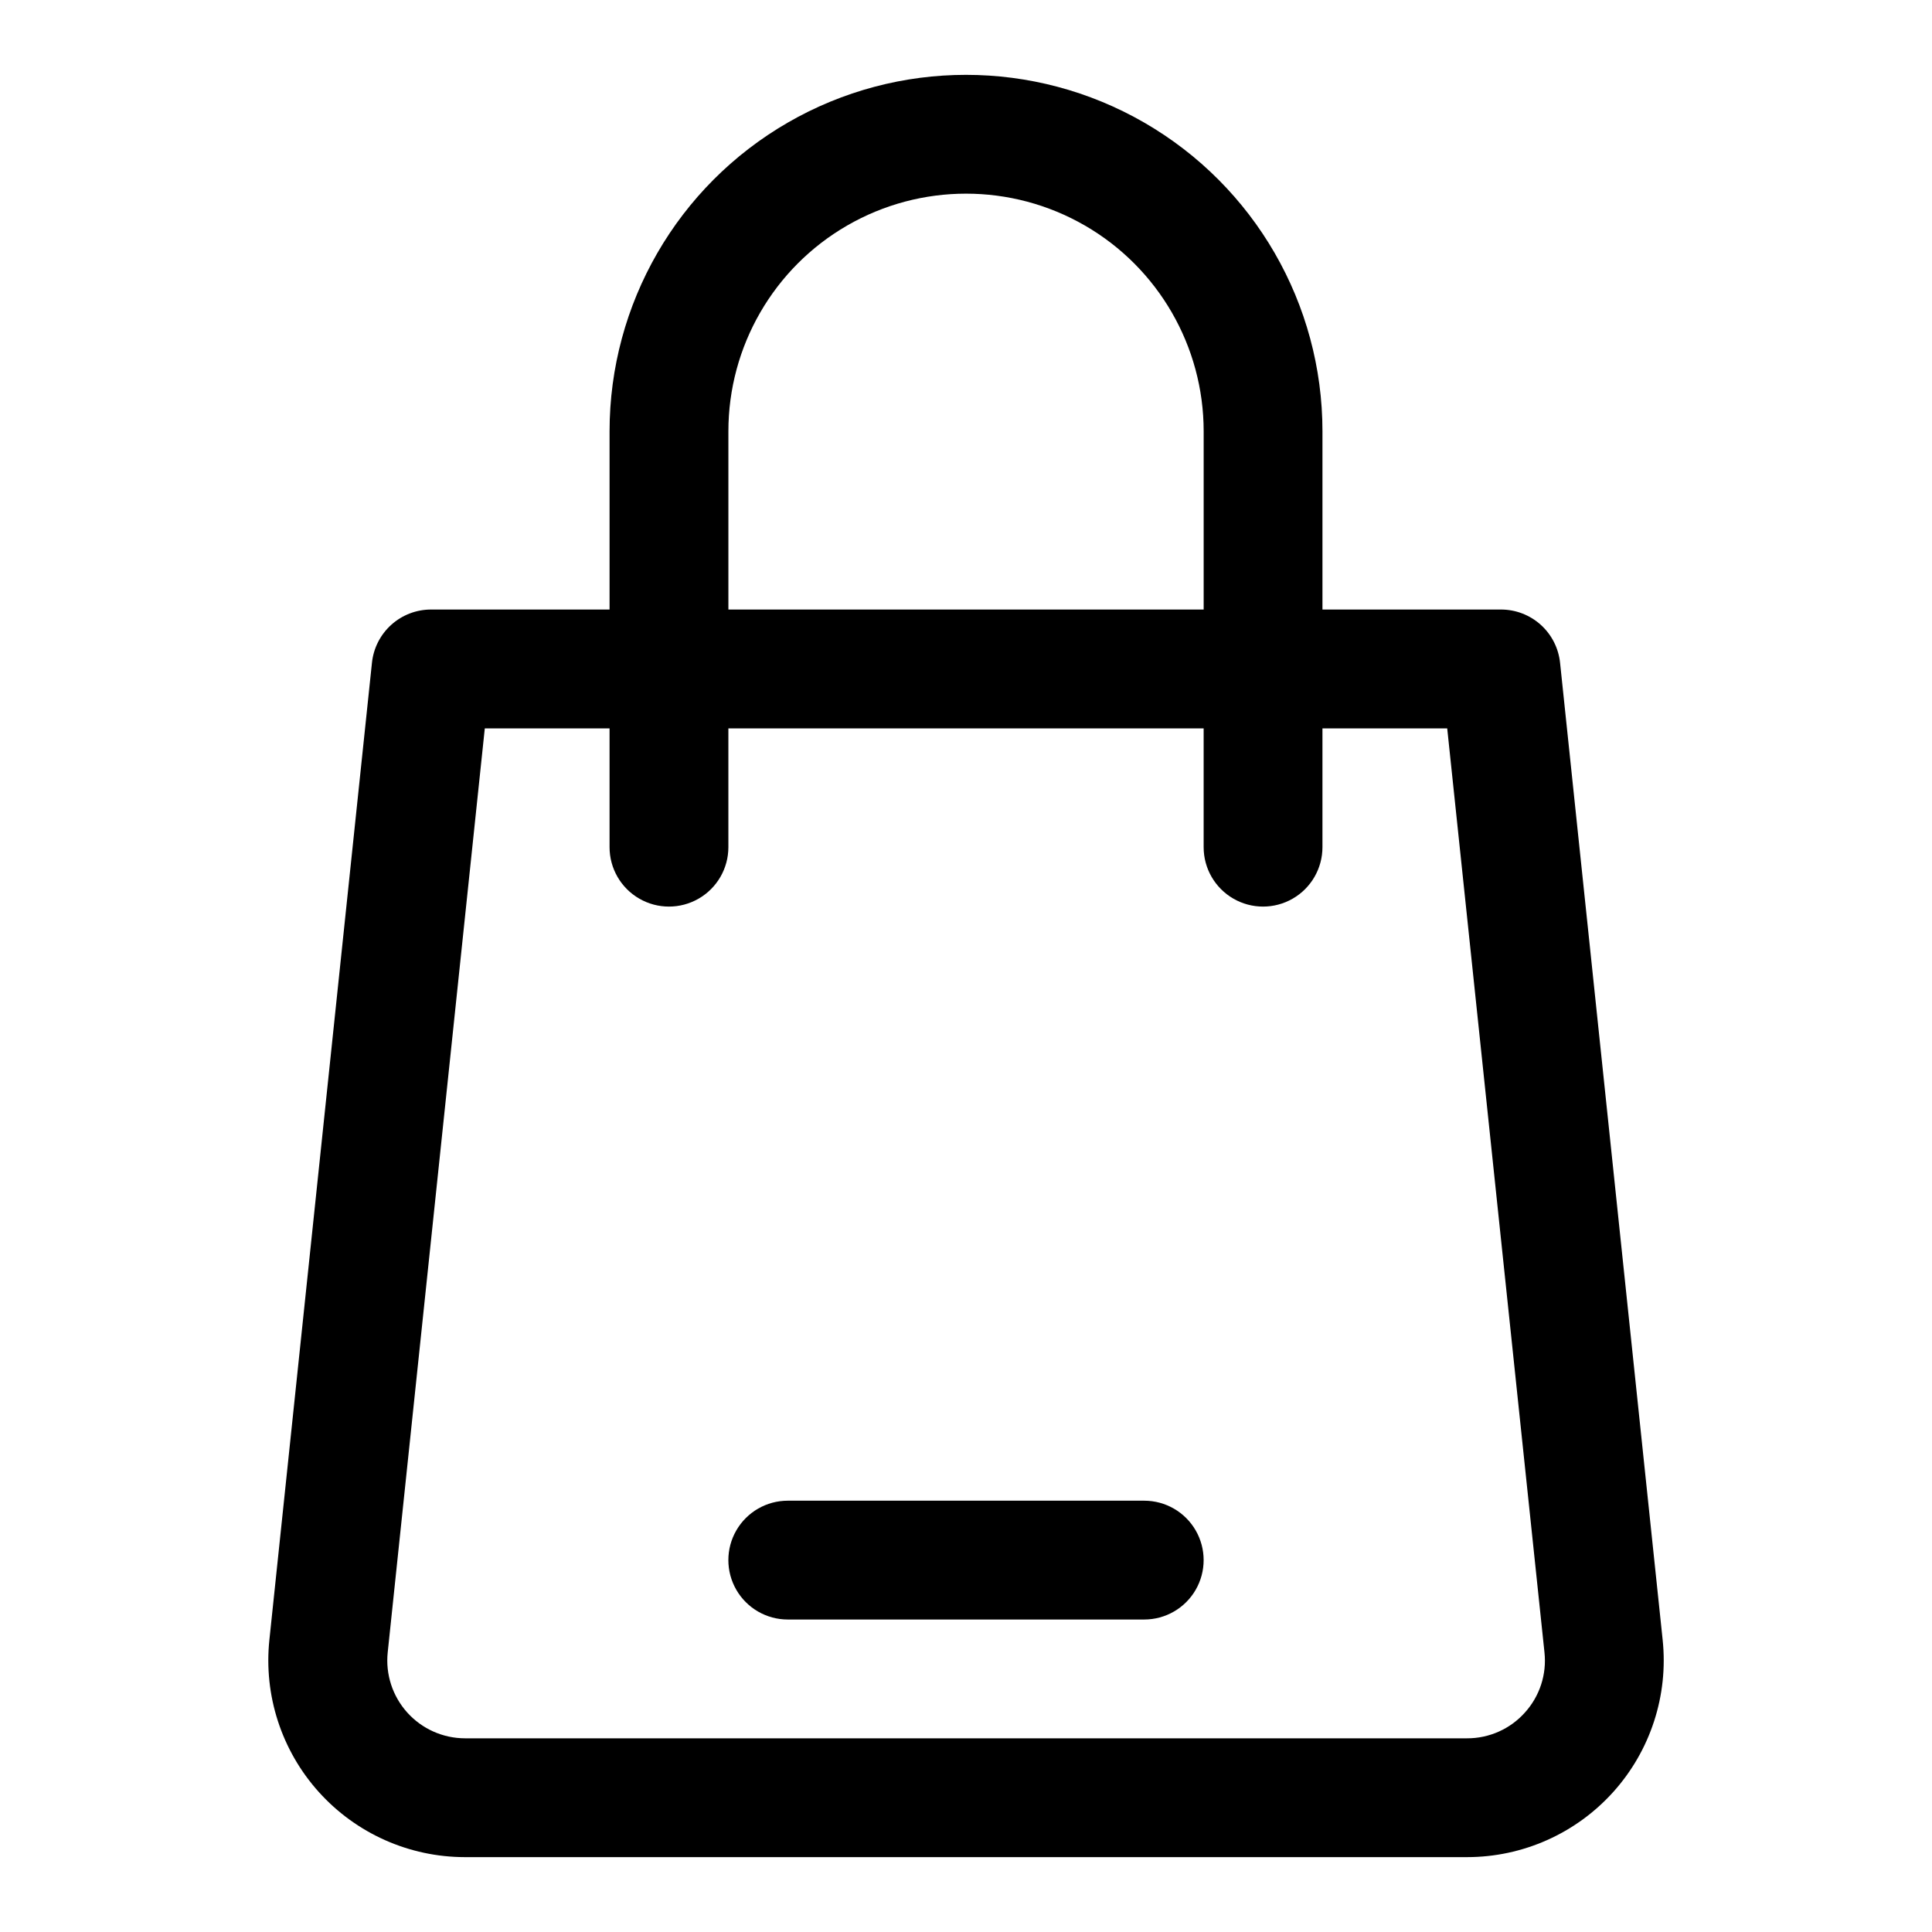
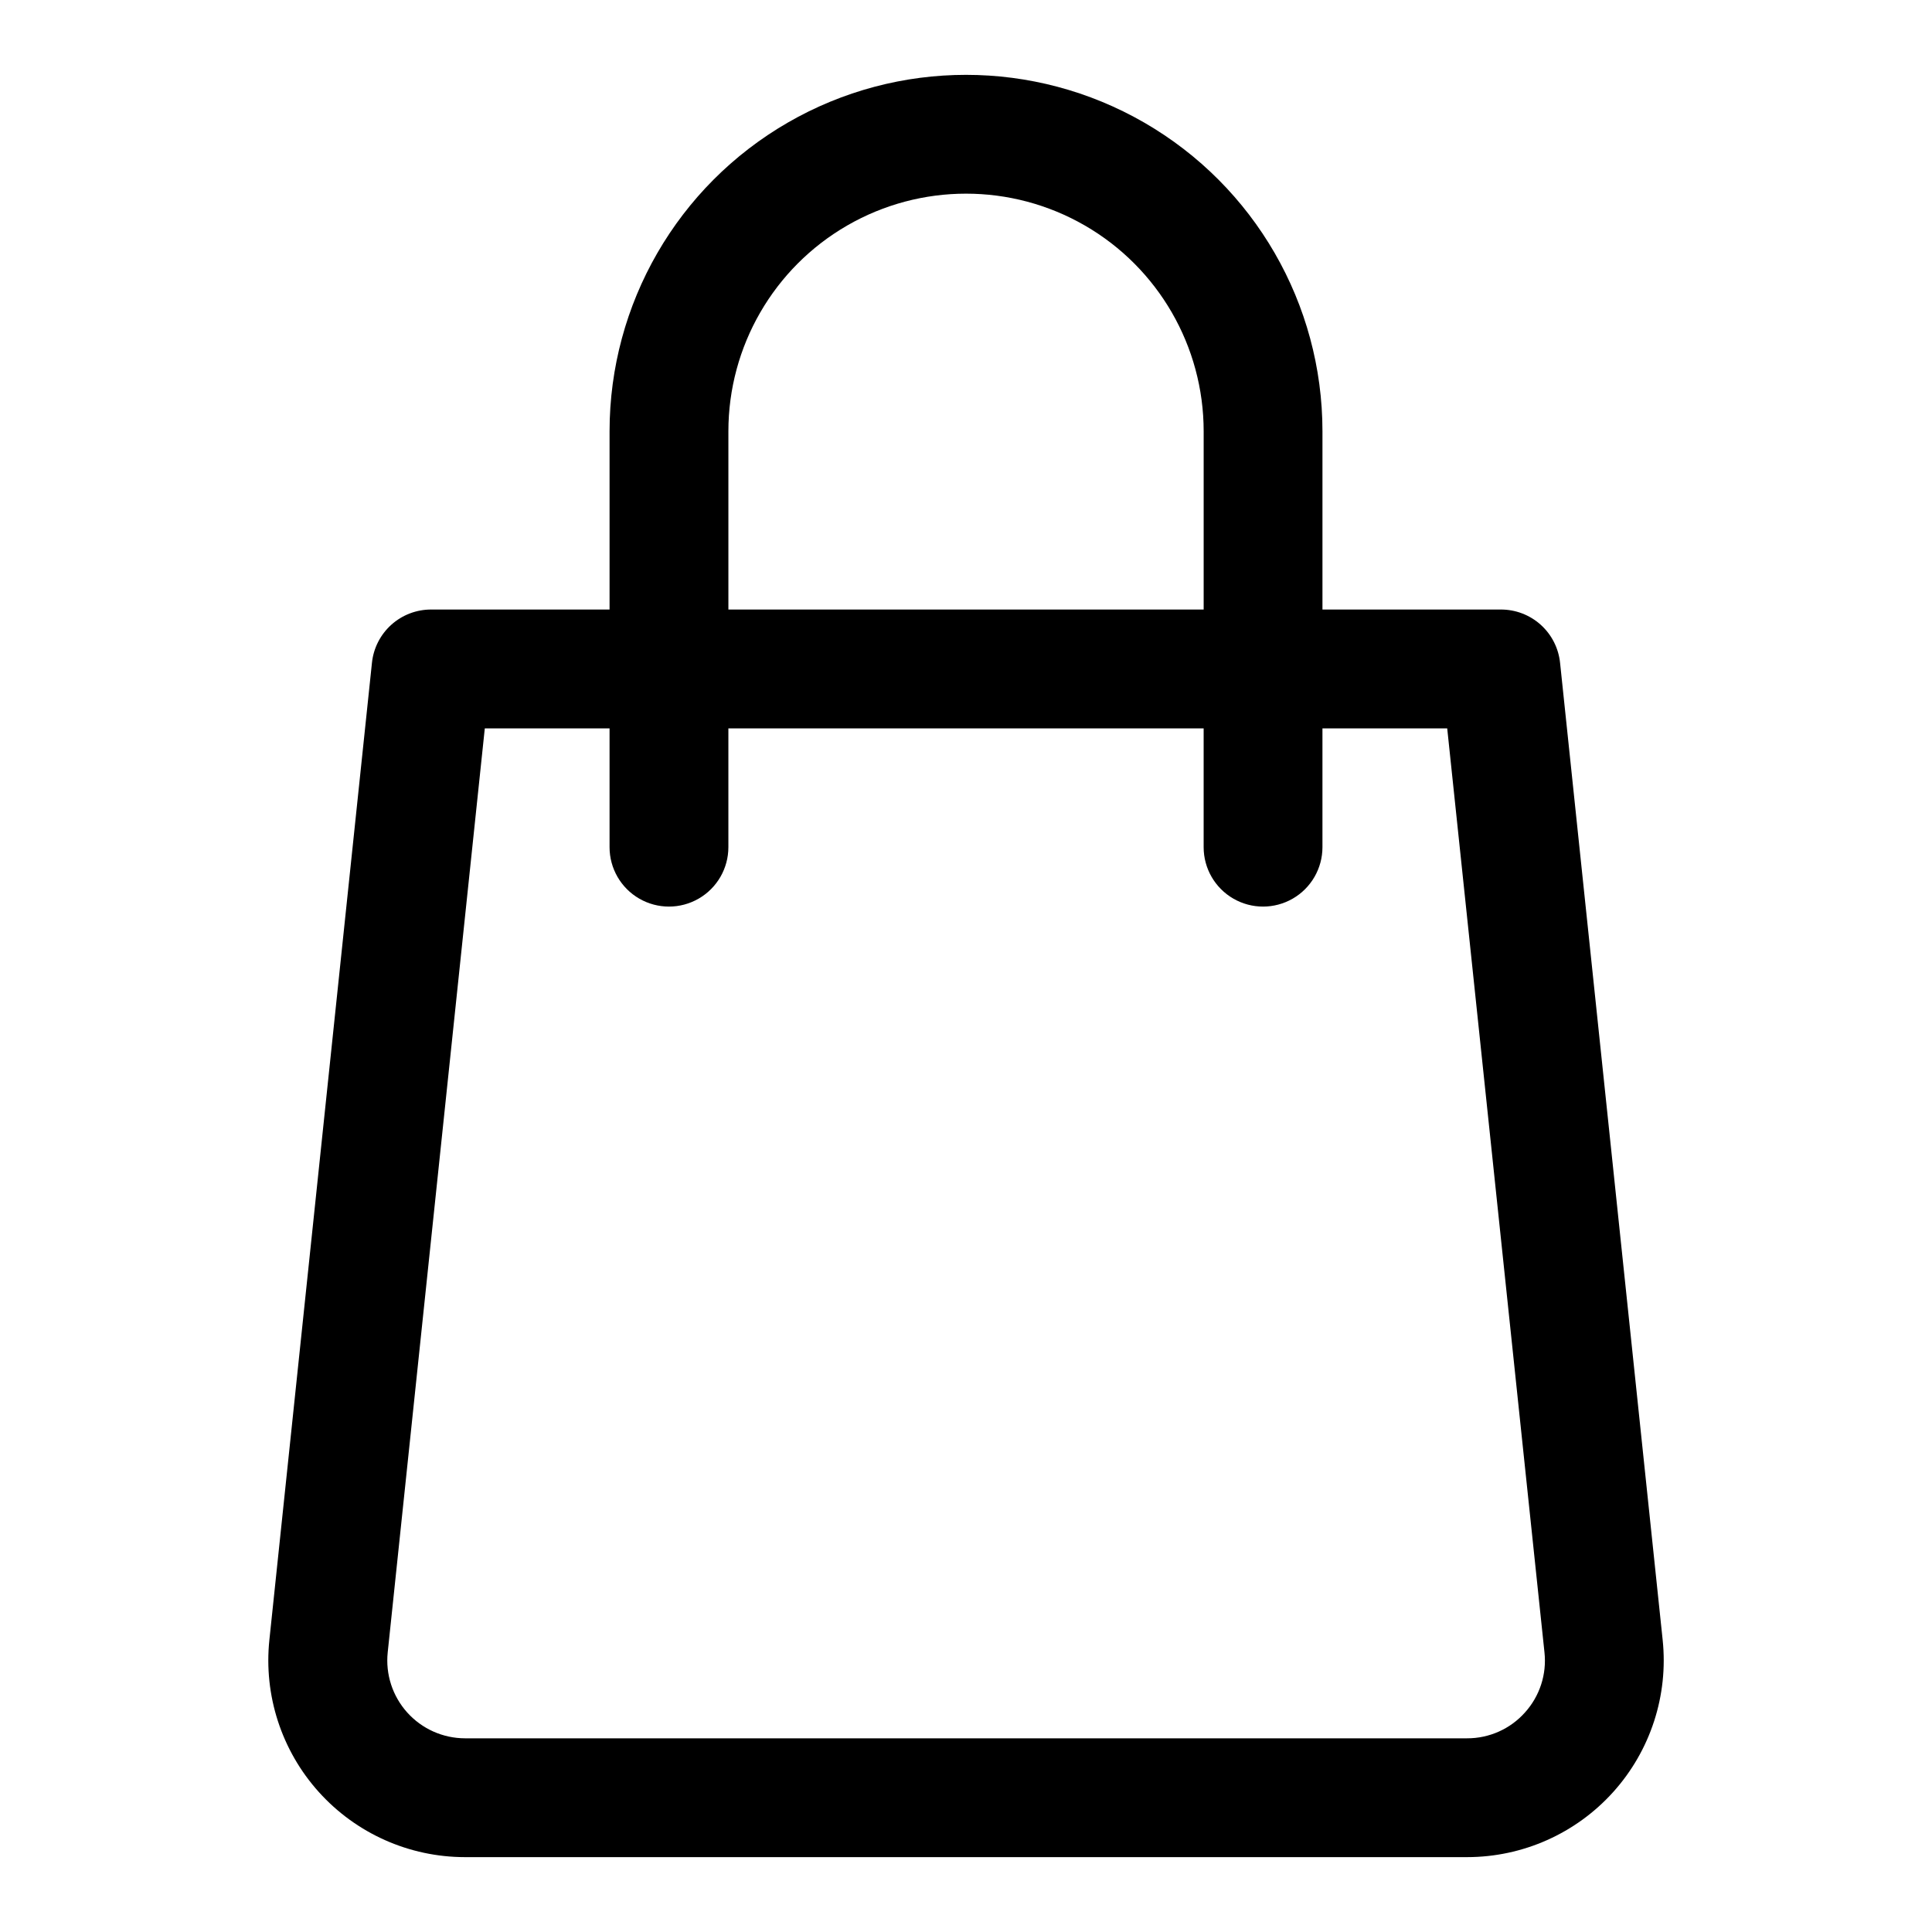
<svg xmlns="http://www.w3.org/2000/svg" fill="#000000" width="800px" height="800px" version="1.1" viewBox="144 144 512 512">
  <g>
    <path d="m557.44 319.7c-0.391-3.894-2.219-7.508-5.133-10.129-2.91-2.617-6.691-4.059-10.609-4.039h-47.234v-47.234c0-33.746-18.004-64.934-47.23-81.809-29.227-16.871-65.238-16.871-94.465 0-29.227 16.875-47.23 48.062-47.23 81.809v47.23l-47.234 0.004c-3.914-0.02-7.699 1.422-10.609 4.039-2.91 2.621-4.742 6.234-5.133 10.129l-27.176 258.88c-1.543 14.691 3.219 29.348 13.102 40.324 9.883 10.98 23.957 17.25 38.73 17.254h265.57c14.77-0.004 28.844-6.273 38.727-17.254 9.883-10.977 14.645-25.633 13.102-40.324zm-220.41-61.402c0-22.496 12.004-43.289 31.488-54.539s43.488-11.25 62.977 0c19.484 11.25 31.488 32.043 31.488 54.539v47.23l-125.95 0.004zm211.09 339.54c-3.898 4.363-9.48 6.852-15.332 6.832h-265.57c-5.844-0.012-11.402-2.5-15.305-6.848-3.902-4.344-5.781-10.141-5.164-15.949l25.727-244.85h33.062v31.488c0 5.625 3 10.82 7.871 13.633s10.871 2.812 15.742 0c4.875-2.812 7.875-8.008 7.875-13.633v-31.488h125.95v31.488c0 5.625 3 10.82 7.871 13.633s10.871 2.812 15.742 0 7.871-8.008 7.871-13.633v-31.488h33.062l25.773 244.85c0.637 5.816-1.25 11.625-5.18 15.965z" />
-     <path d="m447.23 541.7h-94.465c-5.625 0-10.82 3-13.633 7.871s-2.812 10.875 0 15.746 8.008 7.871 13.633 7.871h94.465c5.625 0 10.824-3 13.637-7.871s2.812-10.875 0-15.746-8.012-7.871-13.637-7.871z" />
  </g>
</svg>